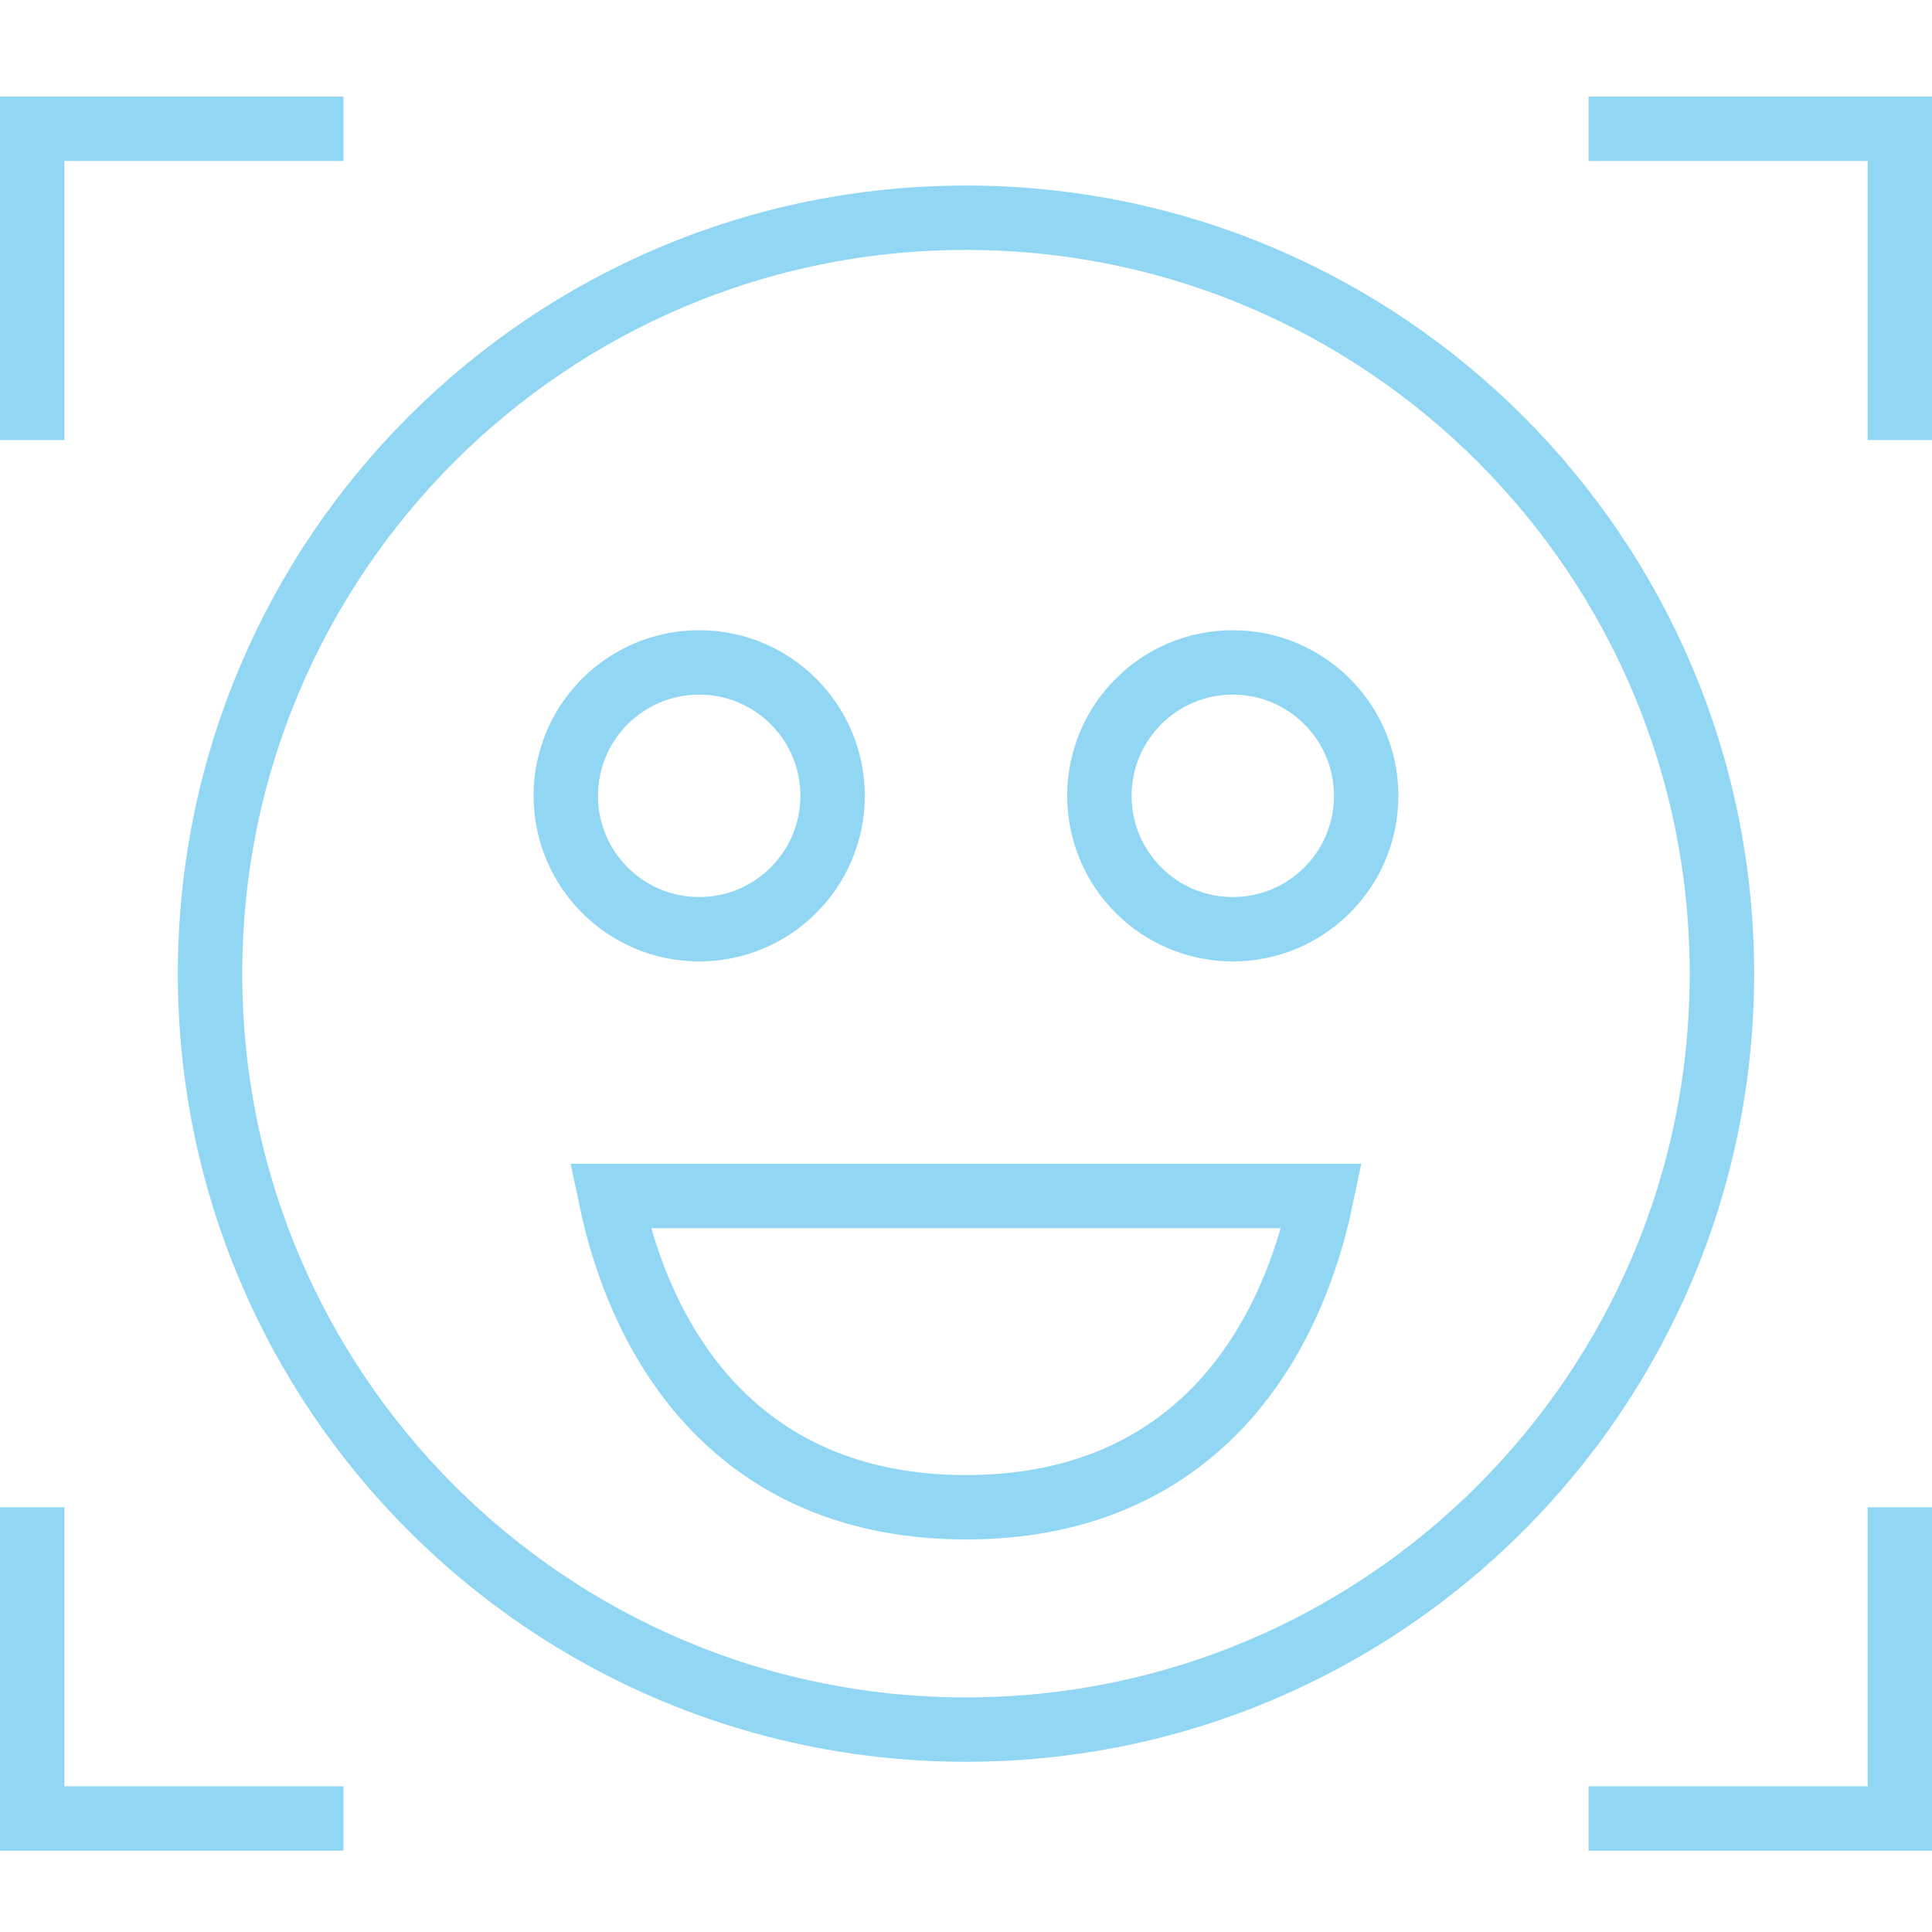
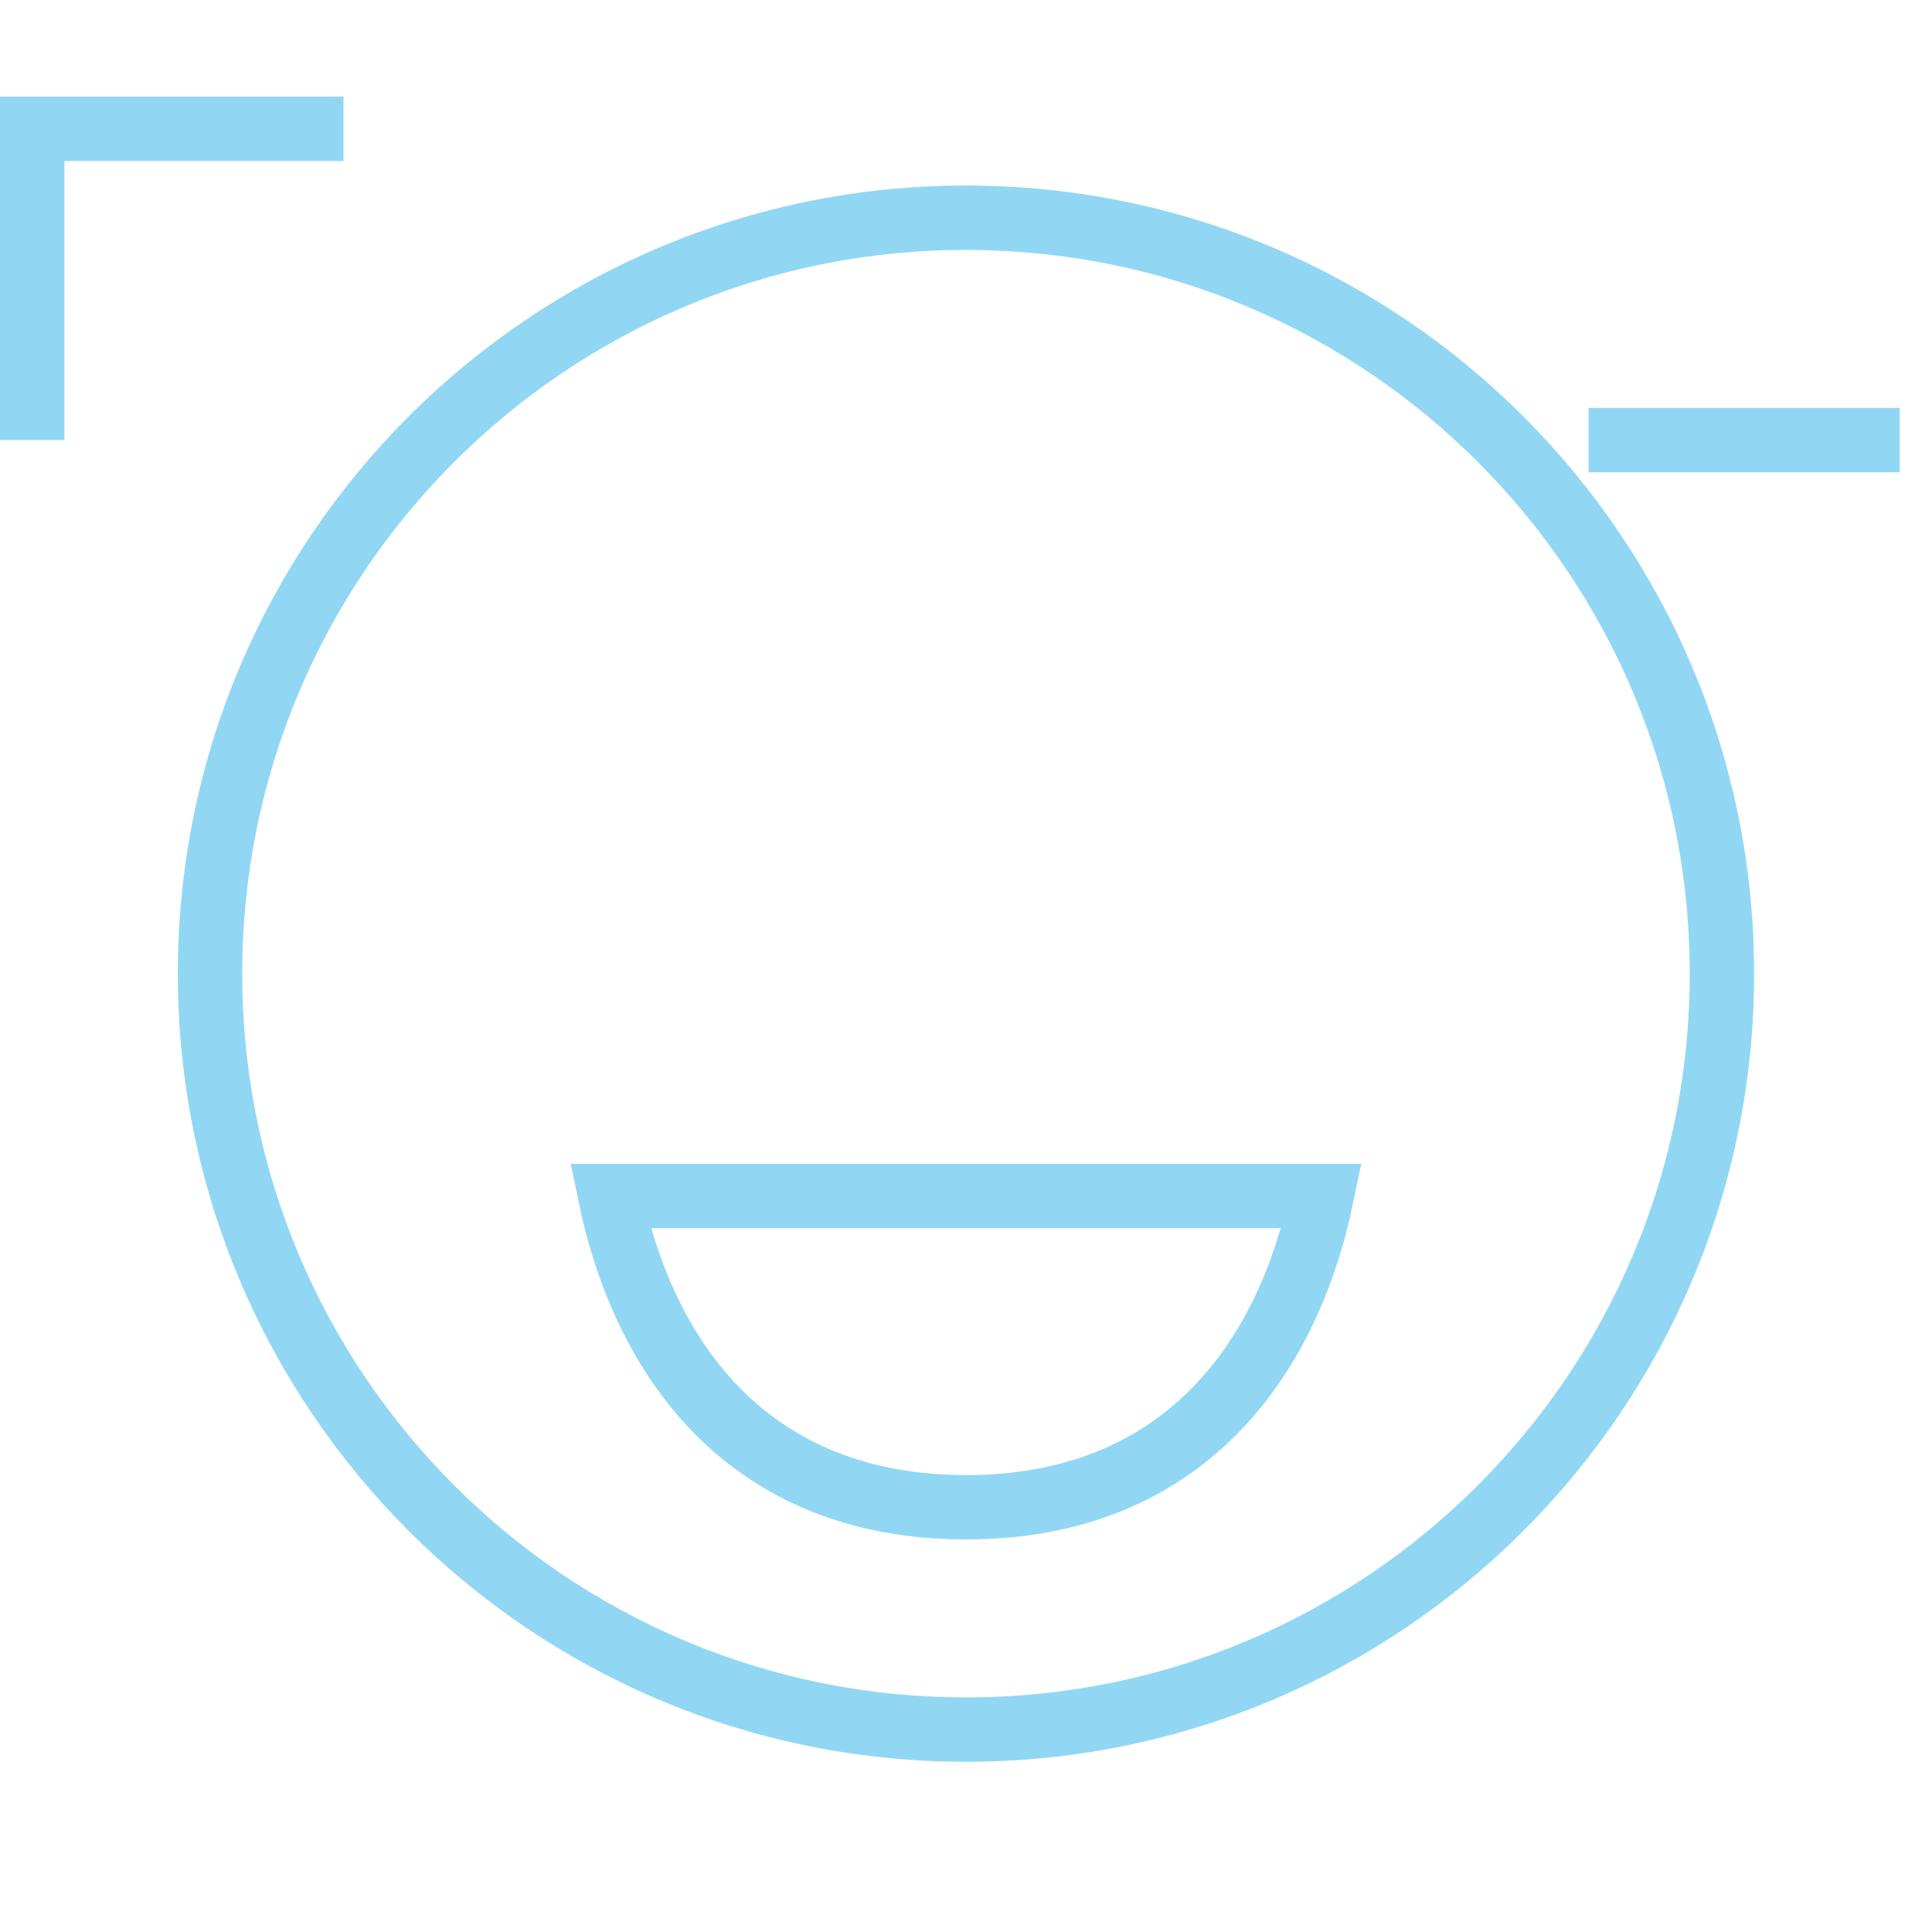
<svg xmlns="http://www.w3.org/2000/svg" width="60" height="60" viewBox="0 0 60 60" fill="none">
  <path d="M30 53.714C42.965 53.714 53.476 43.203 53.476 30.238C53.476 17.272 42.965 6.762 30 6.762C17.034 6.762 6.523 17.272 6.523 30.238C6.523 43.203 17.034 53.714 30 53.714Z" stroke="#91D7F4" stroke-width="2" stroke-miterlimit="10" />
  <path d="M18.952 37.143C20.029 42.321 23.33 46.809 30 46.809C36.67 46.809 39.97 42.321 41.047 37.143H18.952Z" stroke="#91D7F4" stroke-width="2" stroke-miterlimit="10" />
-   <path d="M21.714 28.858C24.002 28.858 25.857 27.003 25.857 24.715C25.857 22.427 24.002 20.572 21.714 20.572C19.426 20.572 17.571 22.427 17.571 24.715C17.571 27.003 19.426 28.858 21.714 28.858Z" stroke="#91D7F4" stroke-width="2" stroke-miterlimit="10" />
-   <path d="M38.285 28.858C40.574 28.858 42.428 27.003 42.428 24.715C42.428 22.427 40.574 20.572 38.285 20.572C35.997 20.572 34.143 22.427 34.143 24.715C34.143 27.003 35.997 28.858 38.285 28.858Z" stroke="#91D7F4" stroke-width="2" stroke-miterlimit="10" />
  <path d="M1 13.667V4H10.667" stroke="#91D7F4" stroke-width="2" stroke-miterlimit="10" />
-   <path d="M1 46.809V56.475H10.667" stroke="#91D7F4" stroke-width="2" stroke-miterlimit="10" />
-   <path d="M59 13.667V4H49.333" stroke="#91D7F4" stroke-width="2" stroke-miterlimit="10" />
-   <path d="M59 46.809V56.475H49.333" stroke="#91D7F4" stroke-width="2" stroke-miterlimit="10" />
+   <path d="M59 13.667H49.333" stroke="#91D7F4" stroke-width="2" stroke-miterlimit="10" />
</svg>